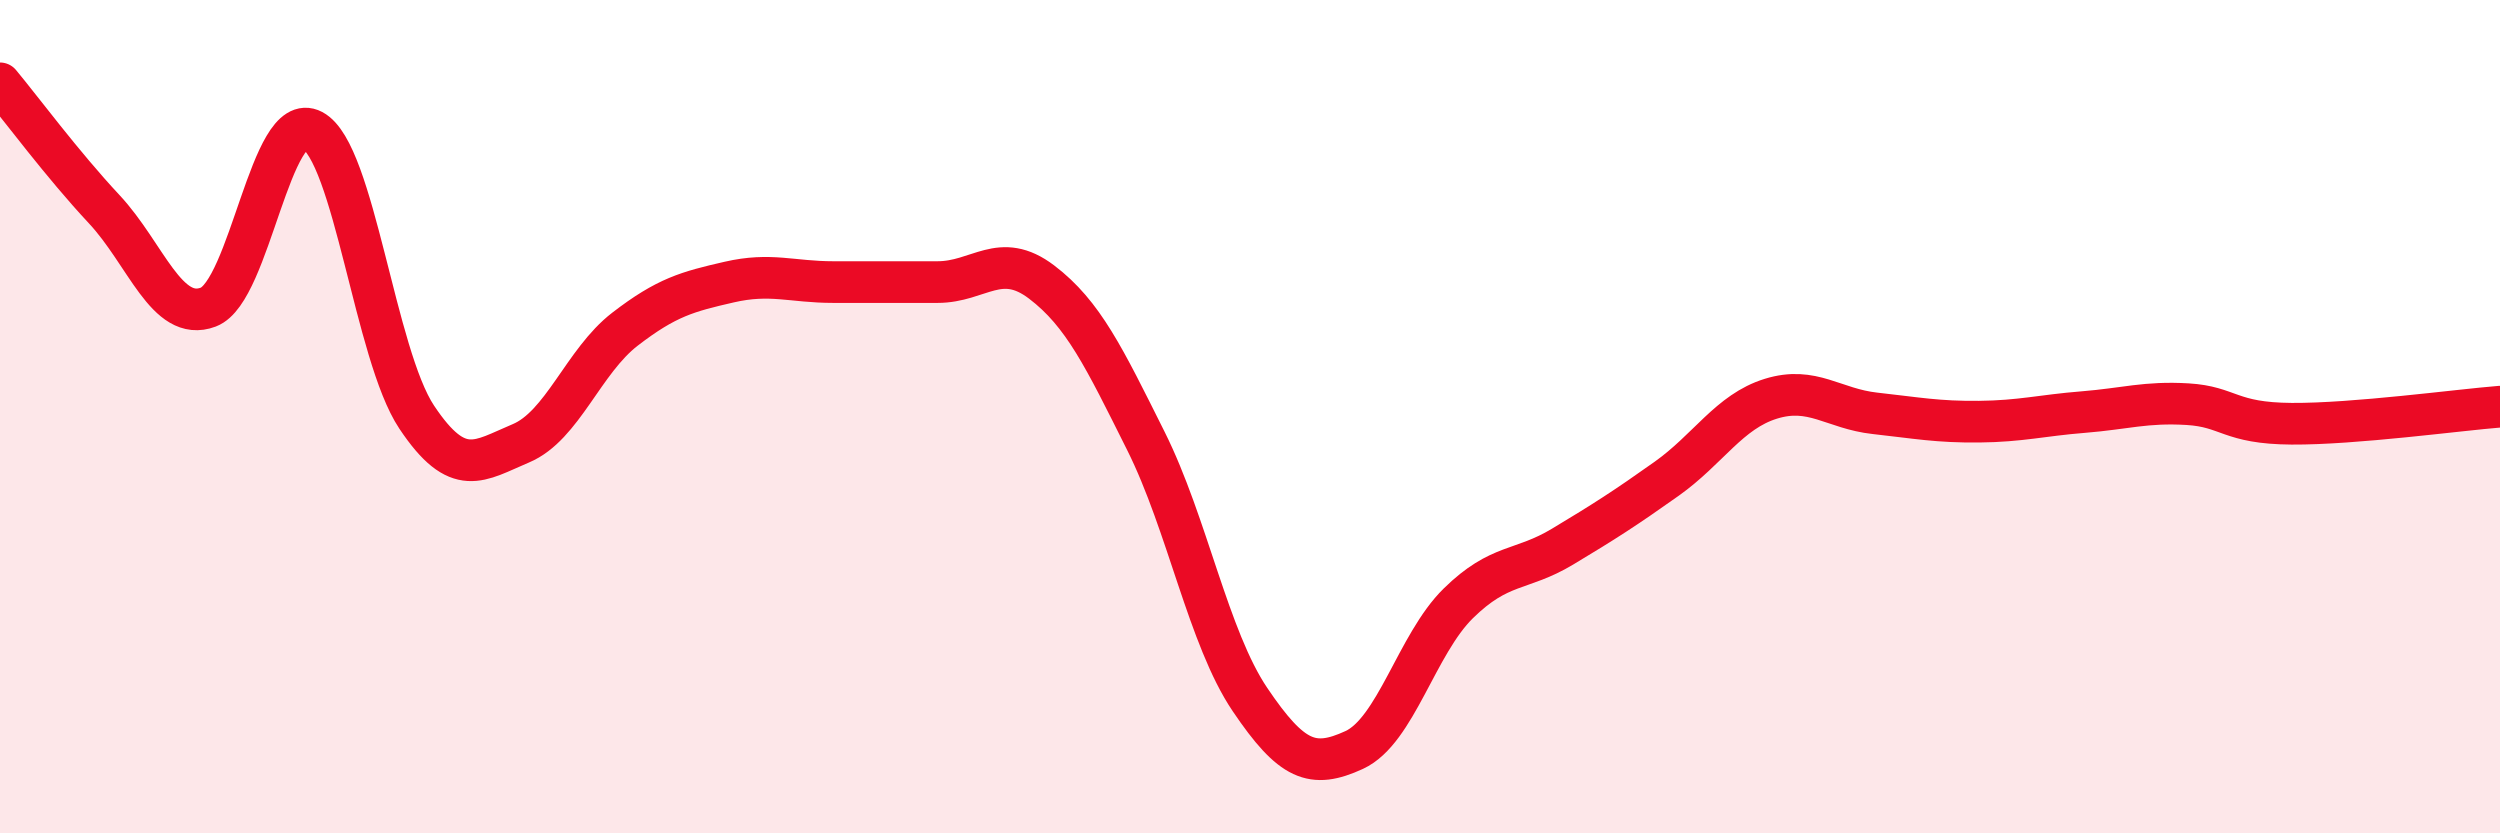
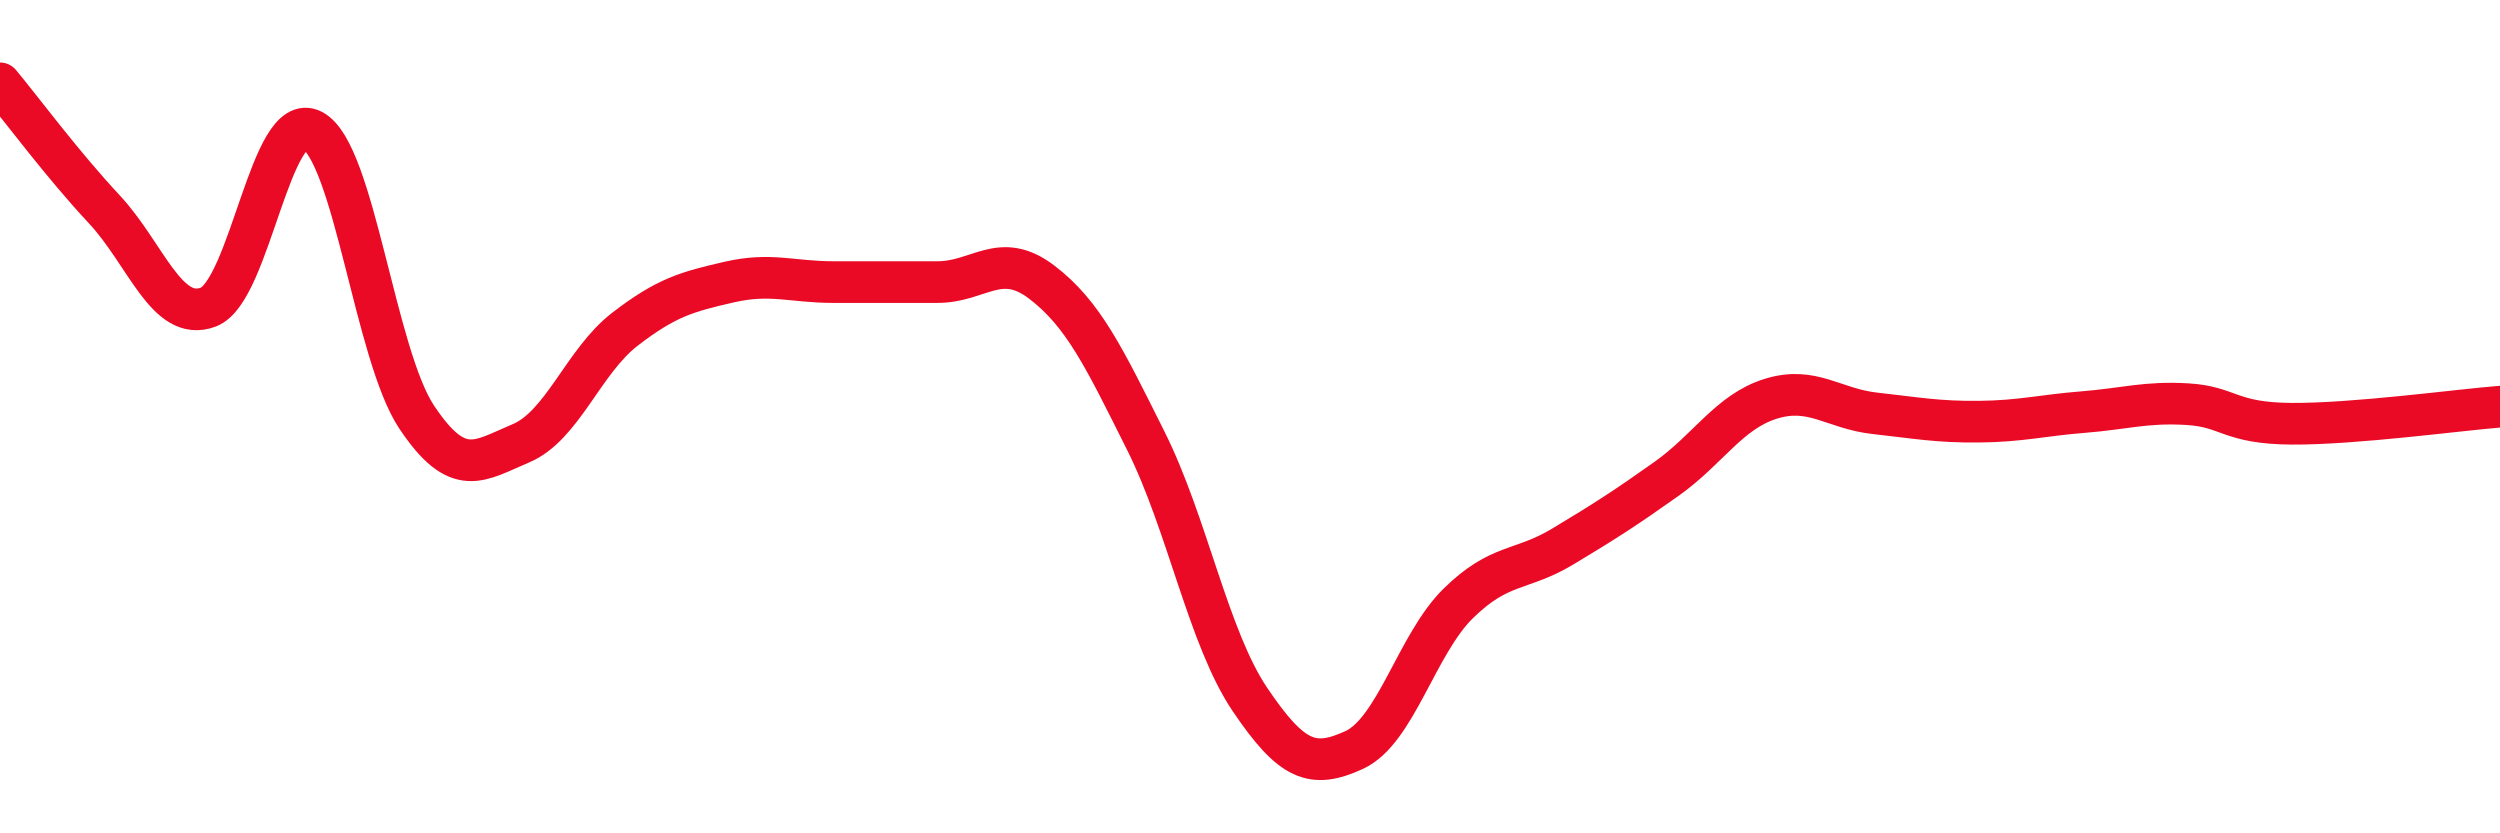
<svg xmlns="http://www.w3.org/2000/svg" width="60" height="20" viewBox="0 0 60 20">
-   <path d="M 0,2 C 0.5,2.6 1.5,3.95 2.5,5.02 C 3.5,6.09 4,7.75 5,7.37 C 6,6.99 6.5,2.6 7.5,3.13 C 8.5,3.66 9,8.51 10,10.01 C 11,11.51 11.5,11.06 12.5,10.64 C 13.5,10.22 14,8.67 15,7.9 C 16,7.13 16.5,7 17.5,6.77 C 18.5,6.54 19,6.77 20,6.77 C 21,6.77 21.5,6.77 22.5,6.77 C 23.5,6.77 24,6.01 25,6.77 C 26,7.53 26.5,8.58 27.5,10.58 C 28.5,12.58 29,15.31 30,16.79 C 31,18.27 31.5,18.46 32.5,18 C 33.5,17.54 34,15.46 35,14.48 C 36,13.5 36.5,13.72 37.5,13.12 C 38.5,12.52 39,12.2 40,11.49 C 41,10.78 41.5,9.88 42.5,9.57 C 43.5,9.26 44,9.81 45,9.92 C 46,10.03 46.5,10.13 47.5,10.12 C 48.5,10.11 49,9.97 50,9.89 C 51,9.81 51.5,9.64 52.5,9.7 C 53.5,9.76 53.5,10.16 55,10.17 C 56.5,10.18 59,9.84 60,9.76L60 20L0 20Z" fill="#EB0A25" opacity="0.1" stroke-linecap="round" stroke-linejoin="round" />
  <path d="M 0,2 C 0.5,2.6 1.5,3.95 2.5,5.02 C 3.5,6.09 4,7.75 5,7.37 C 6,6.99 6.5,2.6 7.5,3.13 C 8.5,3.66 9,8.51 10,10.01 C 11,11.51 11.5,11.06 12.5,10.64 C 13.5,10.22 14,8.67 15,7.9 C 16,7.13 16.5,7 17.5,6.77 C 18.5,6.54 19,6.77 20,6.77 C 21,6.77 21.5,6.77 22.5,6.77 C 23.5,6.77 24,6.01 25,6.77 C 26,7.53 26.5,8.58 27.5,10.58 C 28.5,12.58 29,15.31 30,16.79 C 31,18.27 31.5,18.46 32.5,18 C 33.5,17.54 34,15.46 35,14.48 C 36,13.5 36.5,13.72 37.5,13.12 C 38.5,12.52 39,12.2 40,11.49 C 41,10.78 41.5,9.88 42.5,9.57 C 43.5,9.26 44,9.81 45,9.92 C 46,10.03 46.5,10.13 47.5,10.12 C 48.5,10.11 49,9.97 50,9.89 C 51,9.81 51.5,9.64 52.5,9.7 C 53.5,9.76 53.5,10.16 55,10.17 C 56.5,10.18 59,9.84 60,9.76" stroke="#EB0A25" stroke-width="1" fill="none" stroke-linecap="round" stroke-linejoin="round" />
</svg>